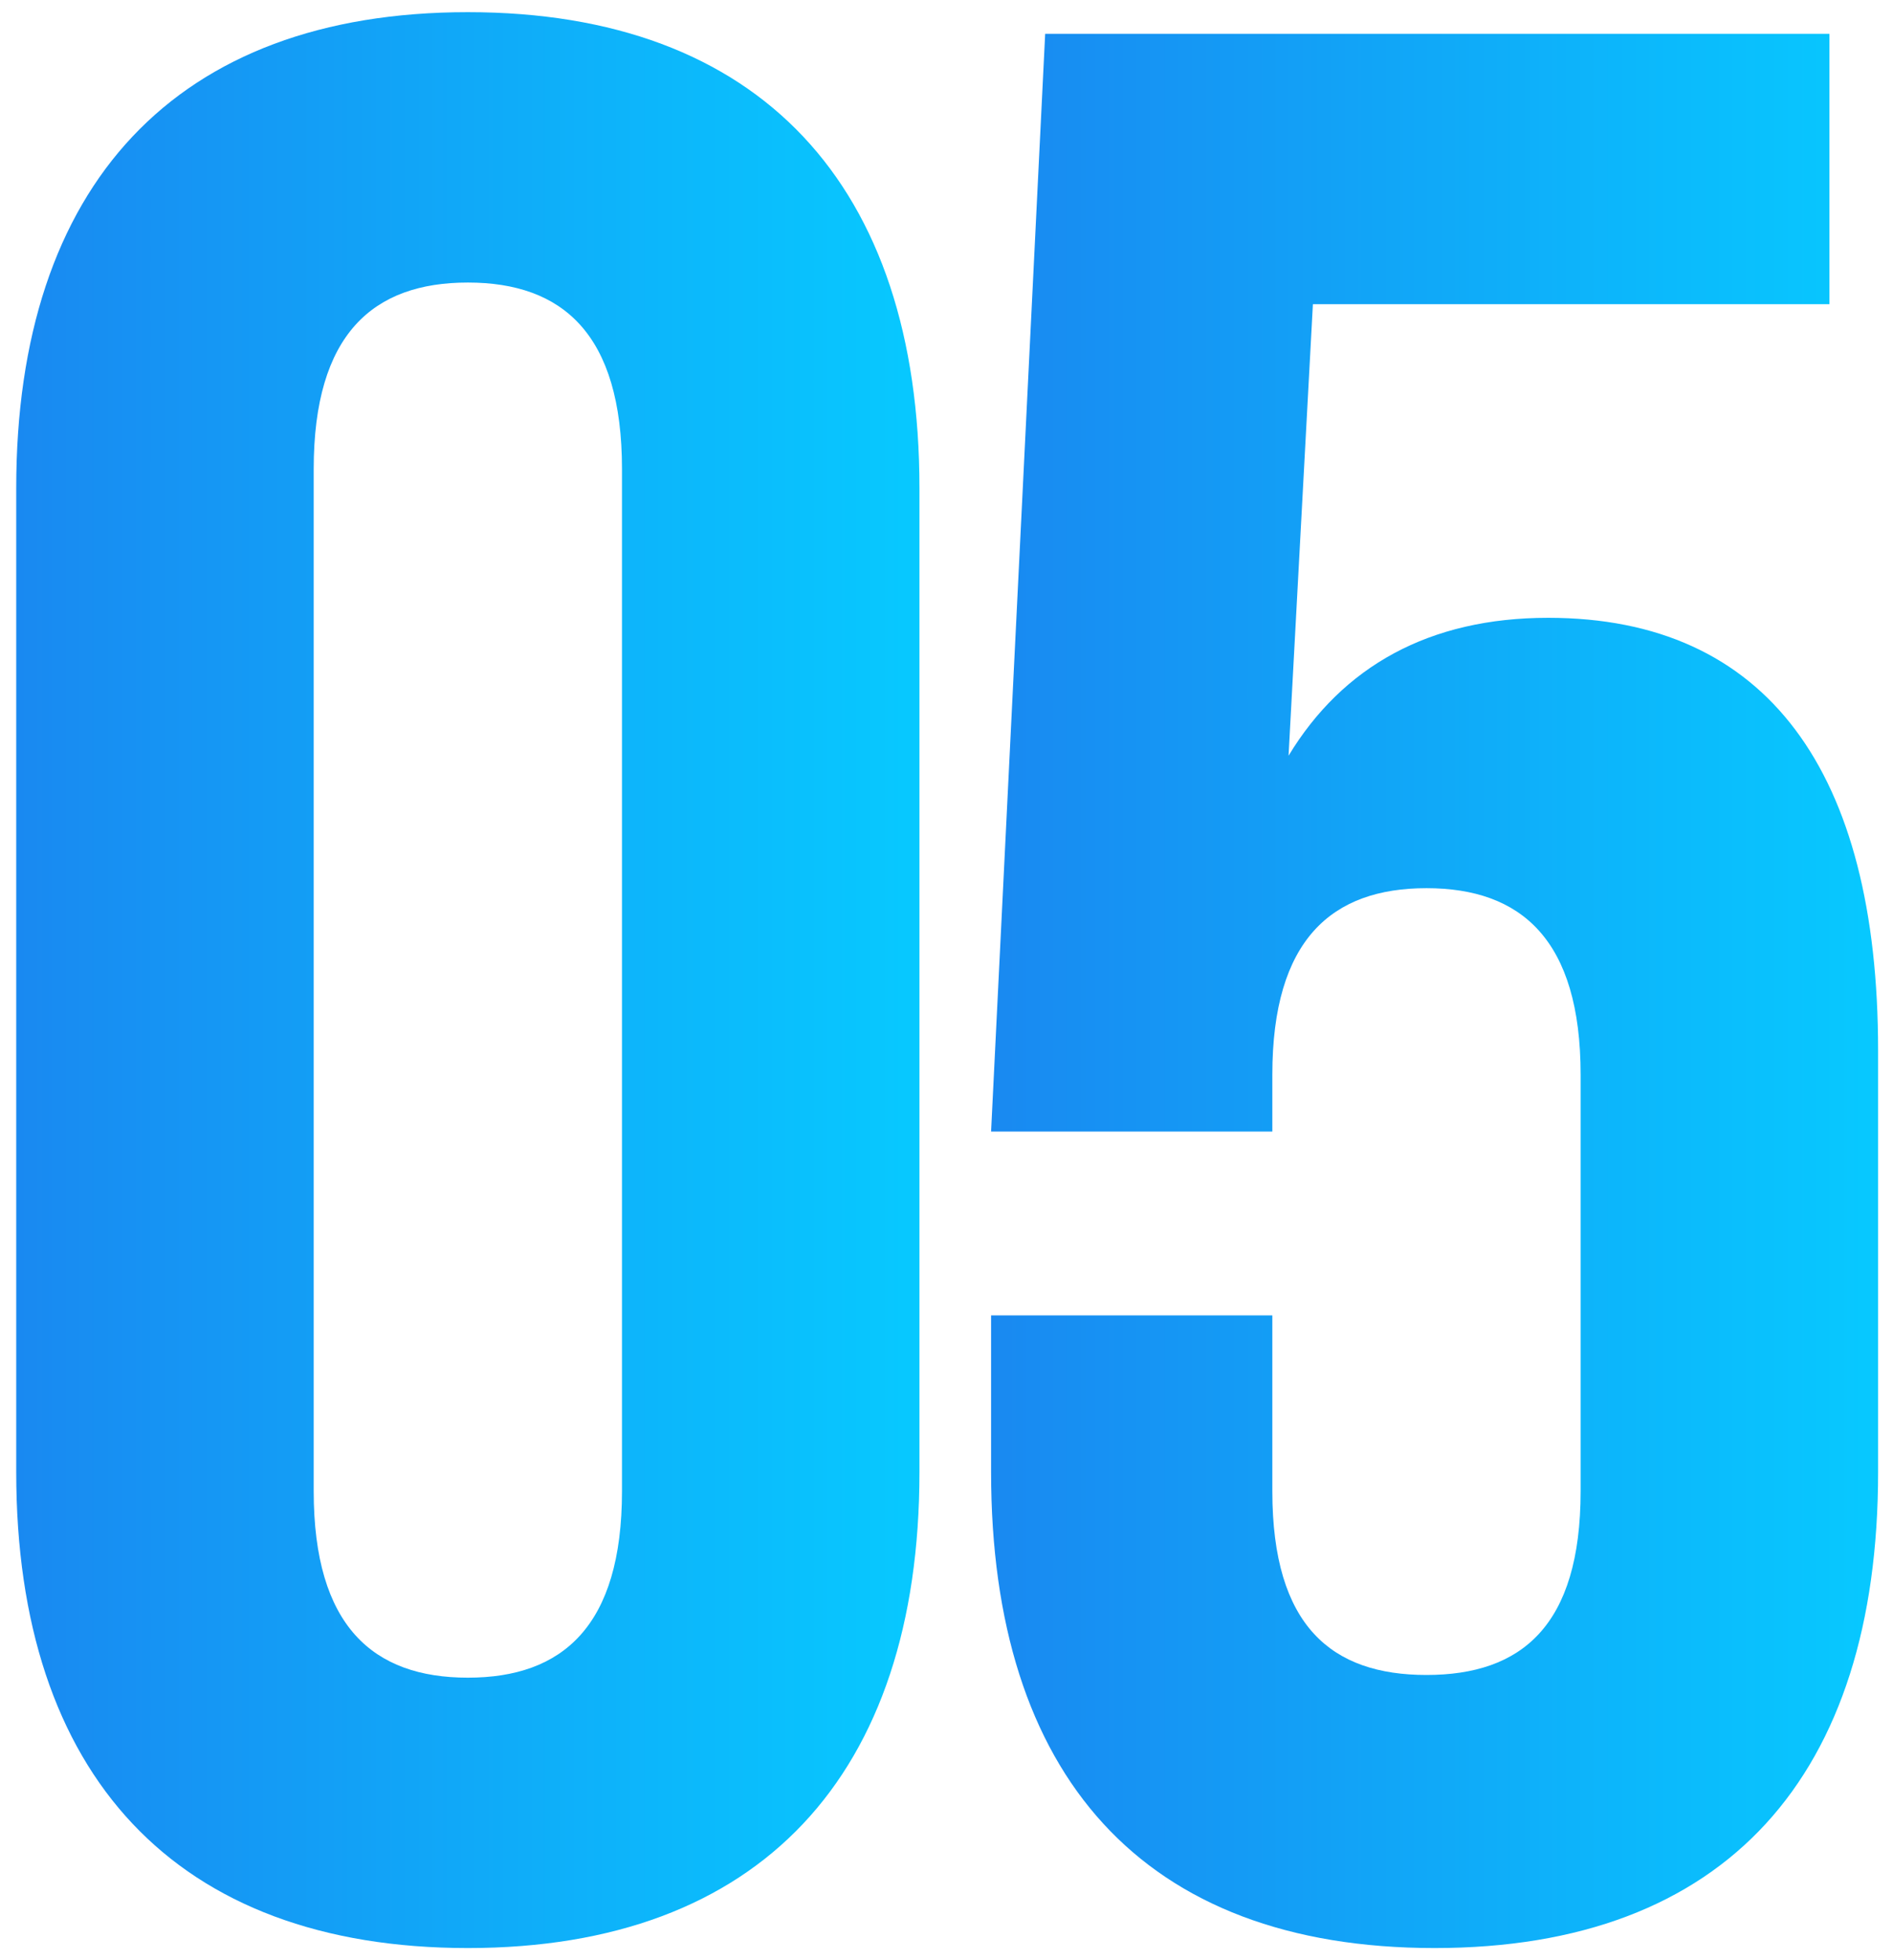
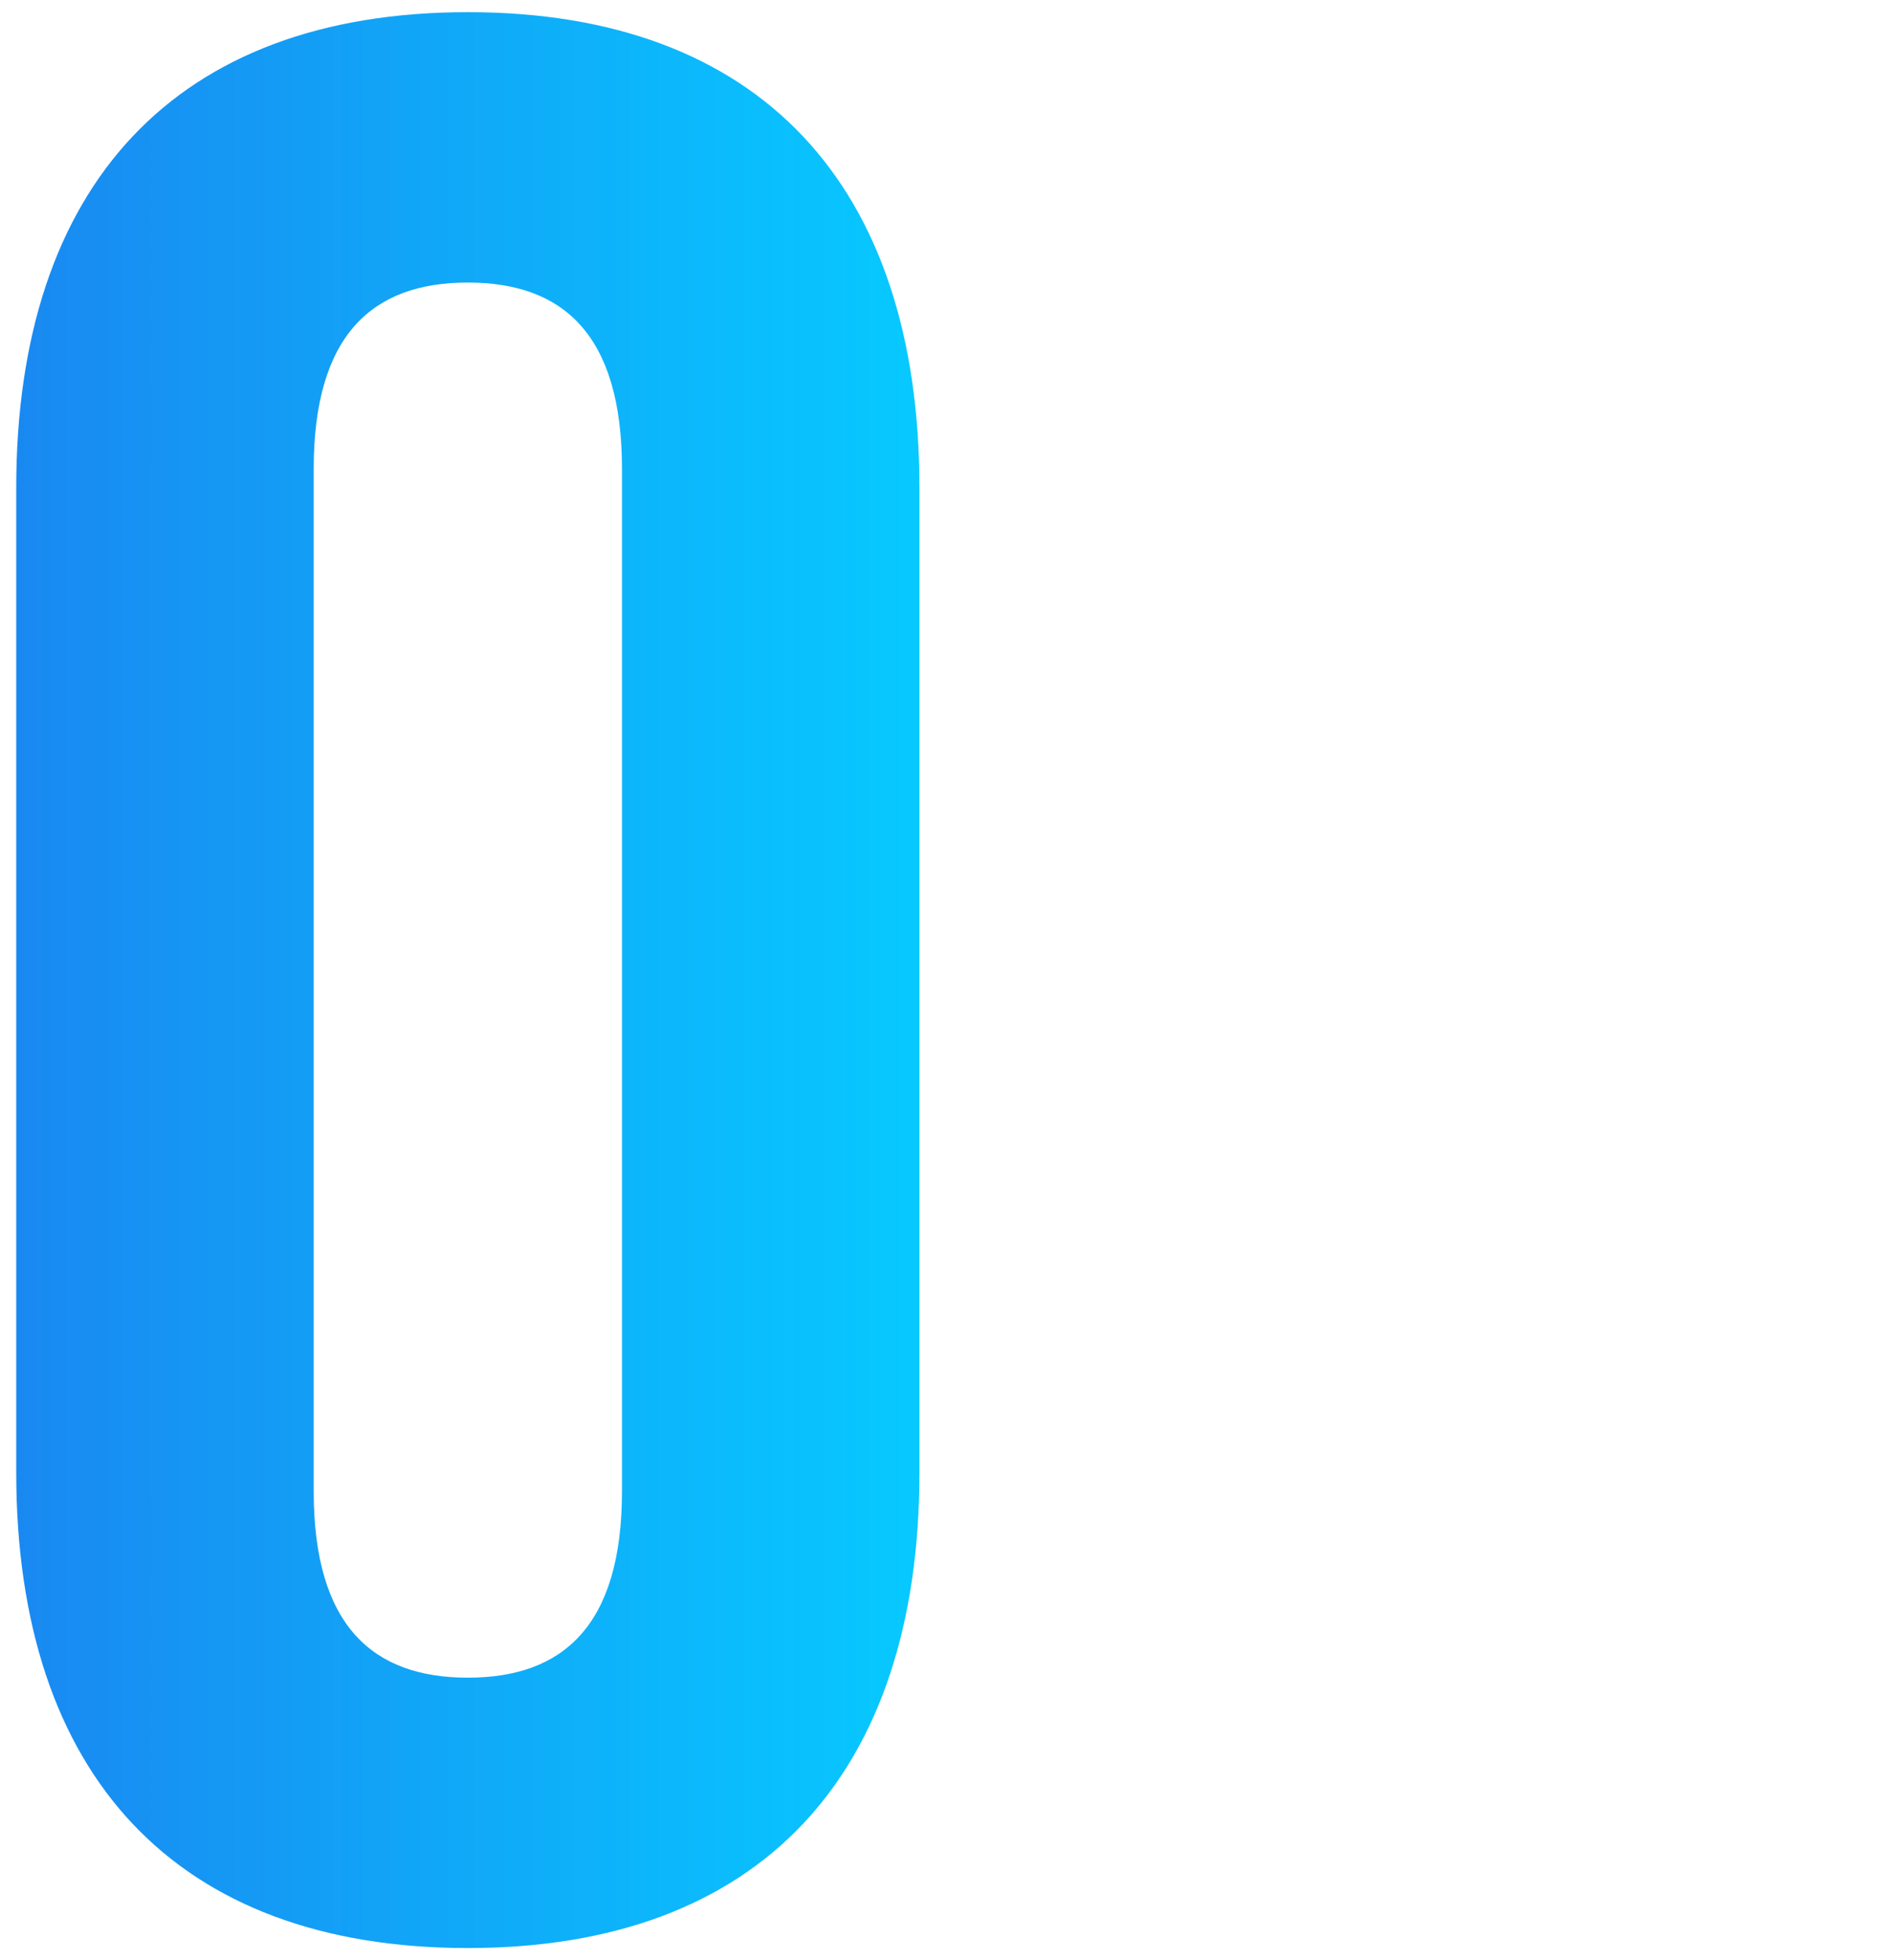
<svg xmlns="http://www.w3.org/2000/svg" width="56" height="58" viewBox="0 0 56 58" fill="none">
-   <path d="M29.319 38.92H37.639V44.12C37.639 48.12 39.399 49.56 42.199 49.56C44.999 49.56 46.759 48.12 46.759 44.12V31.8C46.759 27.8 44.999 26.28 42.199 26.28C39.399 26.28 37.639 27.8 37.639 31.8V33.48H29.319L30.919 1H54.119V9H38.839L38.119 22.36C39.719 19.72 42.279 18.28 45.799 18.28C52.279 18.28 55.559 22.84 55.559 31.08V43.56C55.559 52.52 51.079 57.64 42.439 57.64C33.799 57.64 29.319 52.52 29.319 43.56V38.92Z" fill="url(#paint0_linear_39_310)" />
  <path d="M9.28 13.88V44.12C9.28 48.12 11.04 49.64 13.84 49.64C16.64 49.64 18.4 48.12 18.4 44.12V13.88C18.4 9.88 16.64 8.36 13.84 8.36C11.04 8.36 9.28 9.88 9.28 13.88ZM0.48 43.56V14.44C0.48 5.48 5.2 0.36 13.84 0.36C22.48 0.36 27.2 5.48 27.2 14.44V43.56C27.2 52.52 22.48 57.64 13.84 57.64C5.2 57.64 0.48 52.52 0.48 43.56Z" fill="url(#paint1_linear_39_310)" />
  <defs>
    <linearGradient id="paint0_linear_39_310" x1="29.319" y1="29.32" x2="55.559" y2="29.32" gradientUnits="userSpaceOnUse">
      <stop stop-color="#1989F1" />
      <stop offset="1" stop-color="#07C9FF" />
    </linearGradient>
    <linearGradient id="paint1_linear_39_310" x1="0.48" y1="29" x2="27.2" y2="29" gradientUnits="userSpaceOnUse">
      <stop stop-color="#1989F1" />
      <stop offset="1" stop-color="#07C9FF" />
    </linearGradient>
  </defs>
</svg>